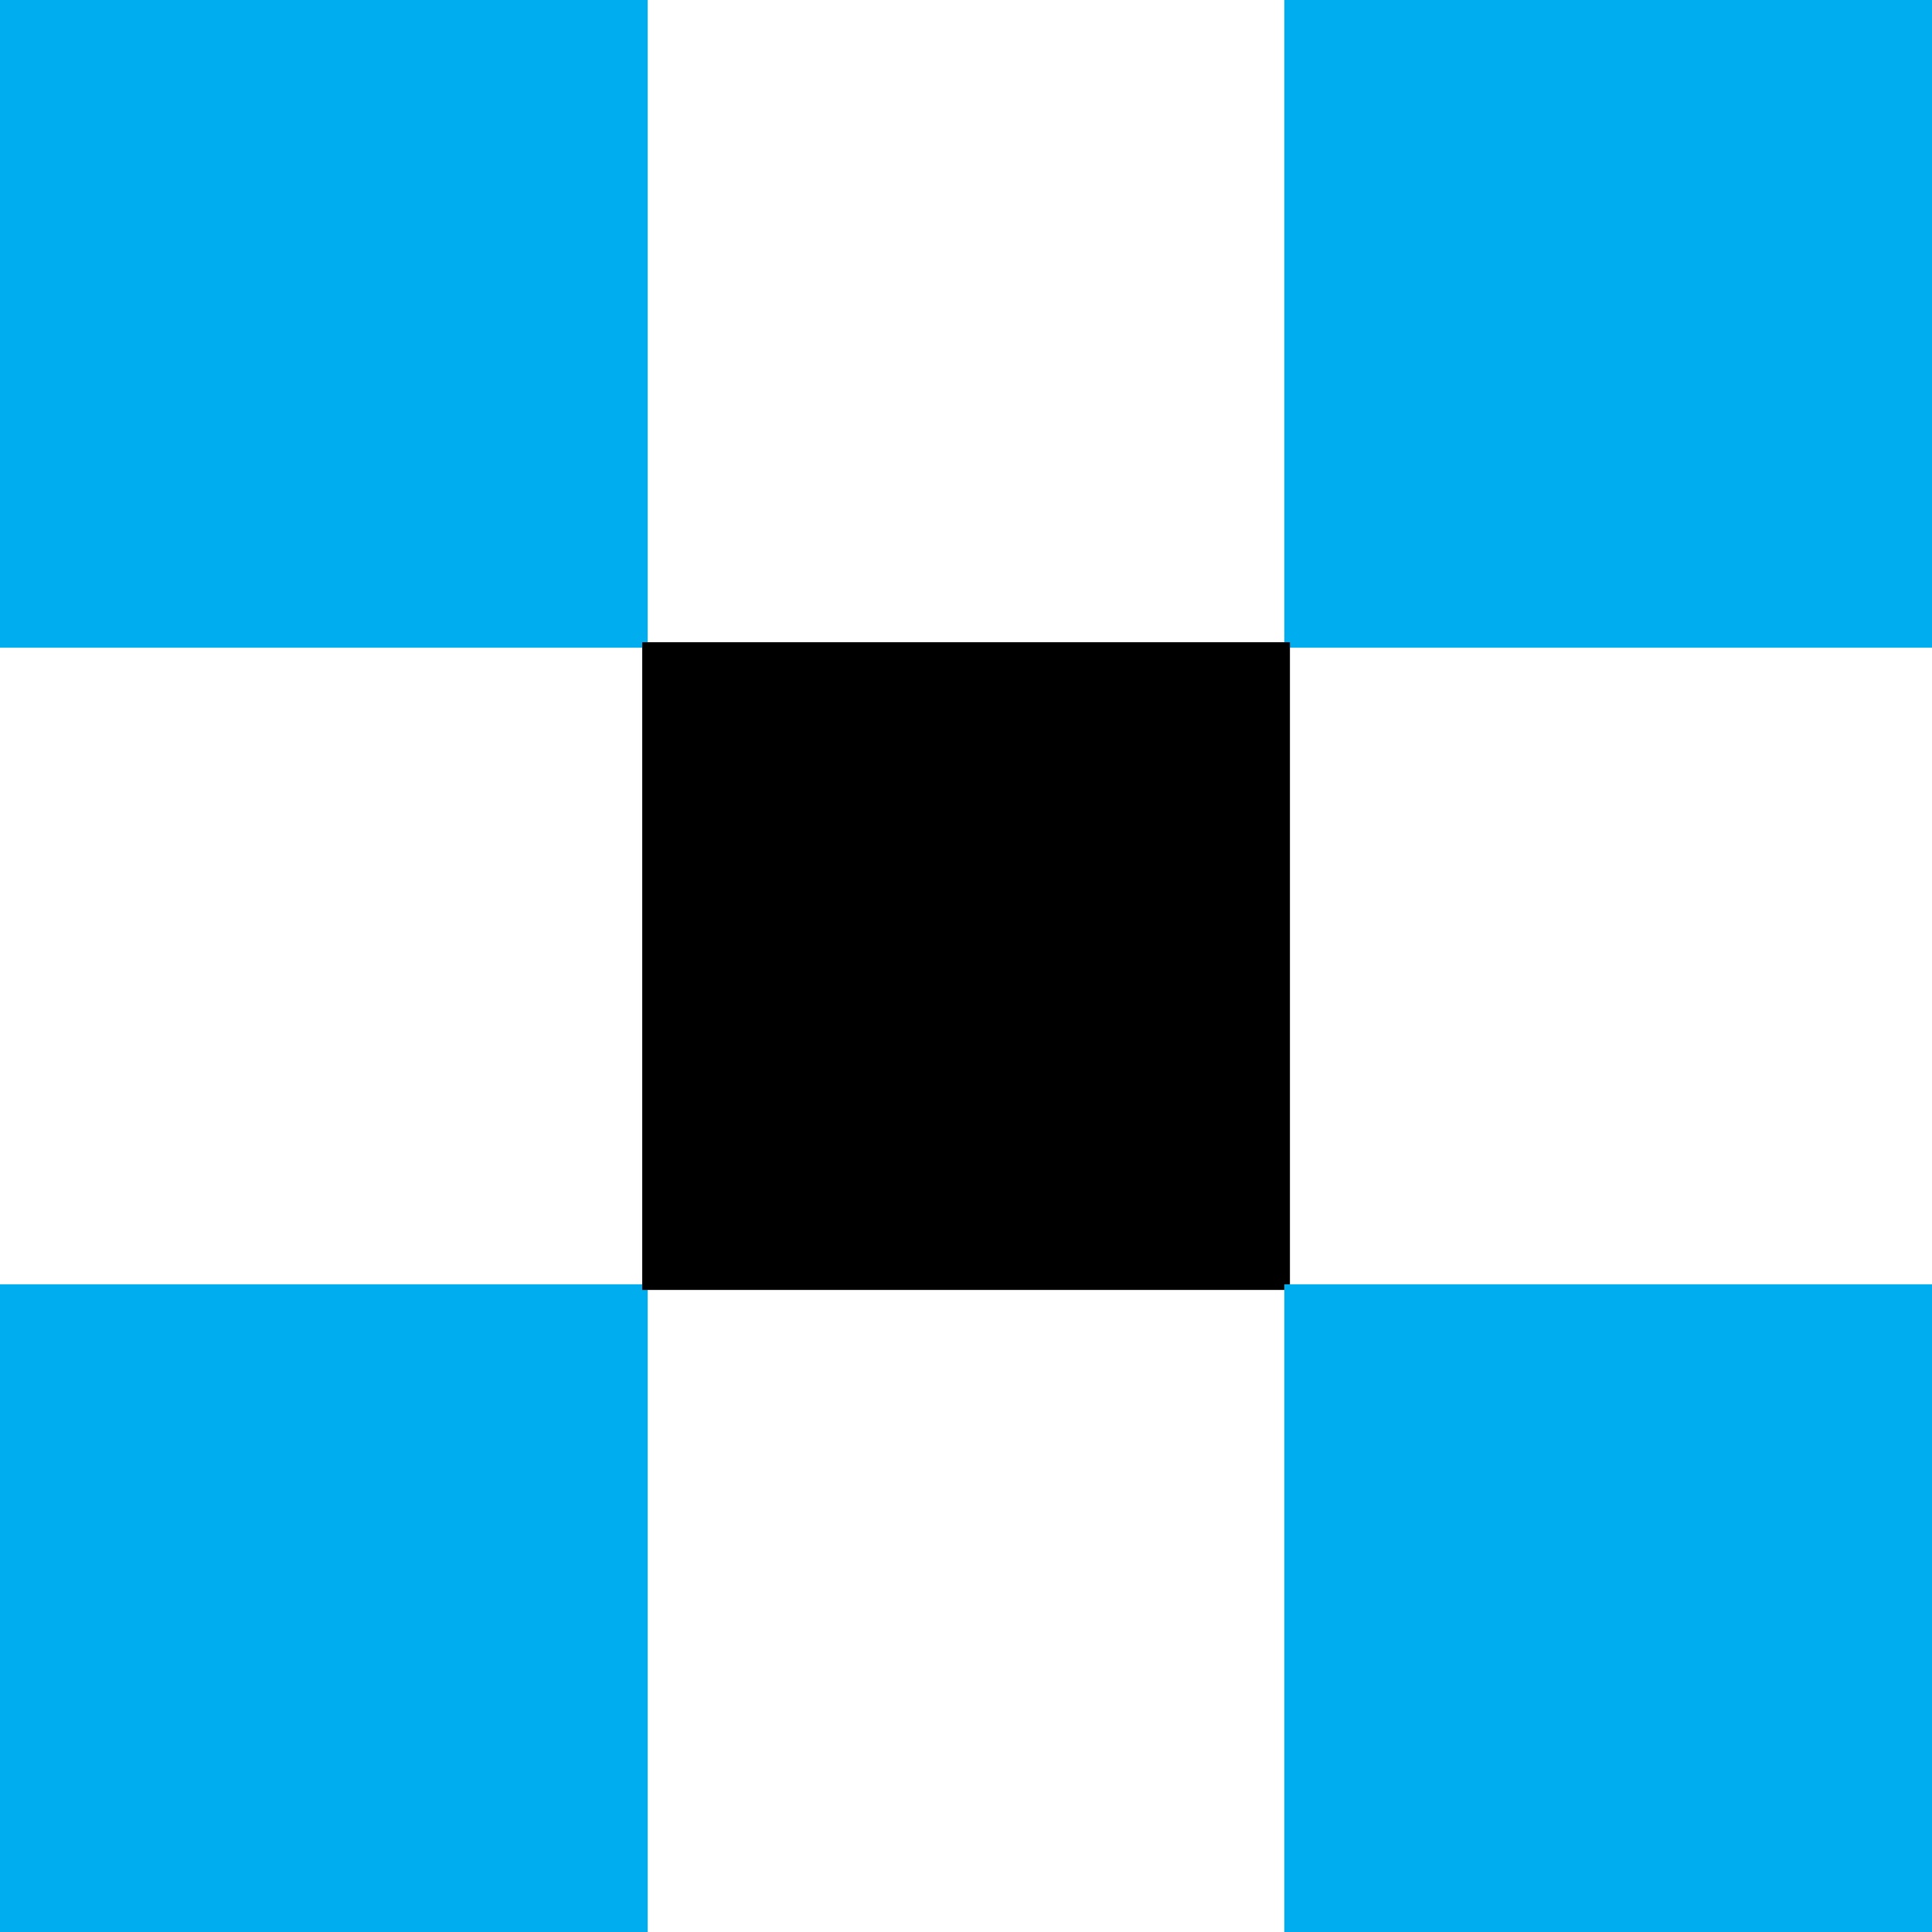
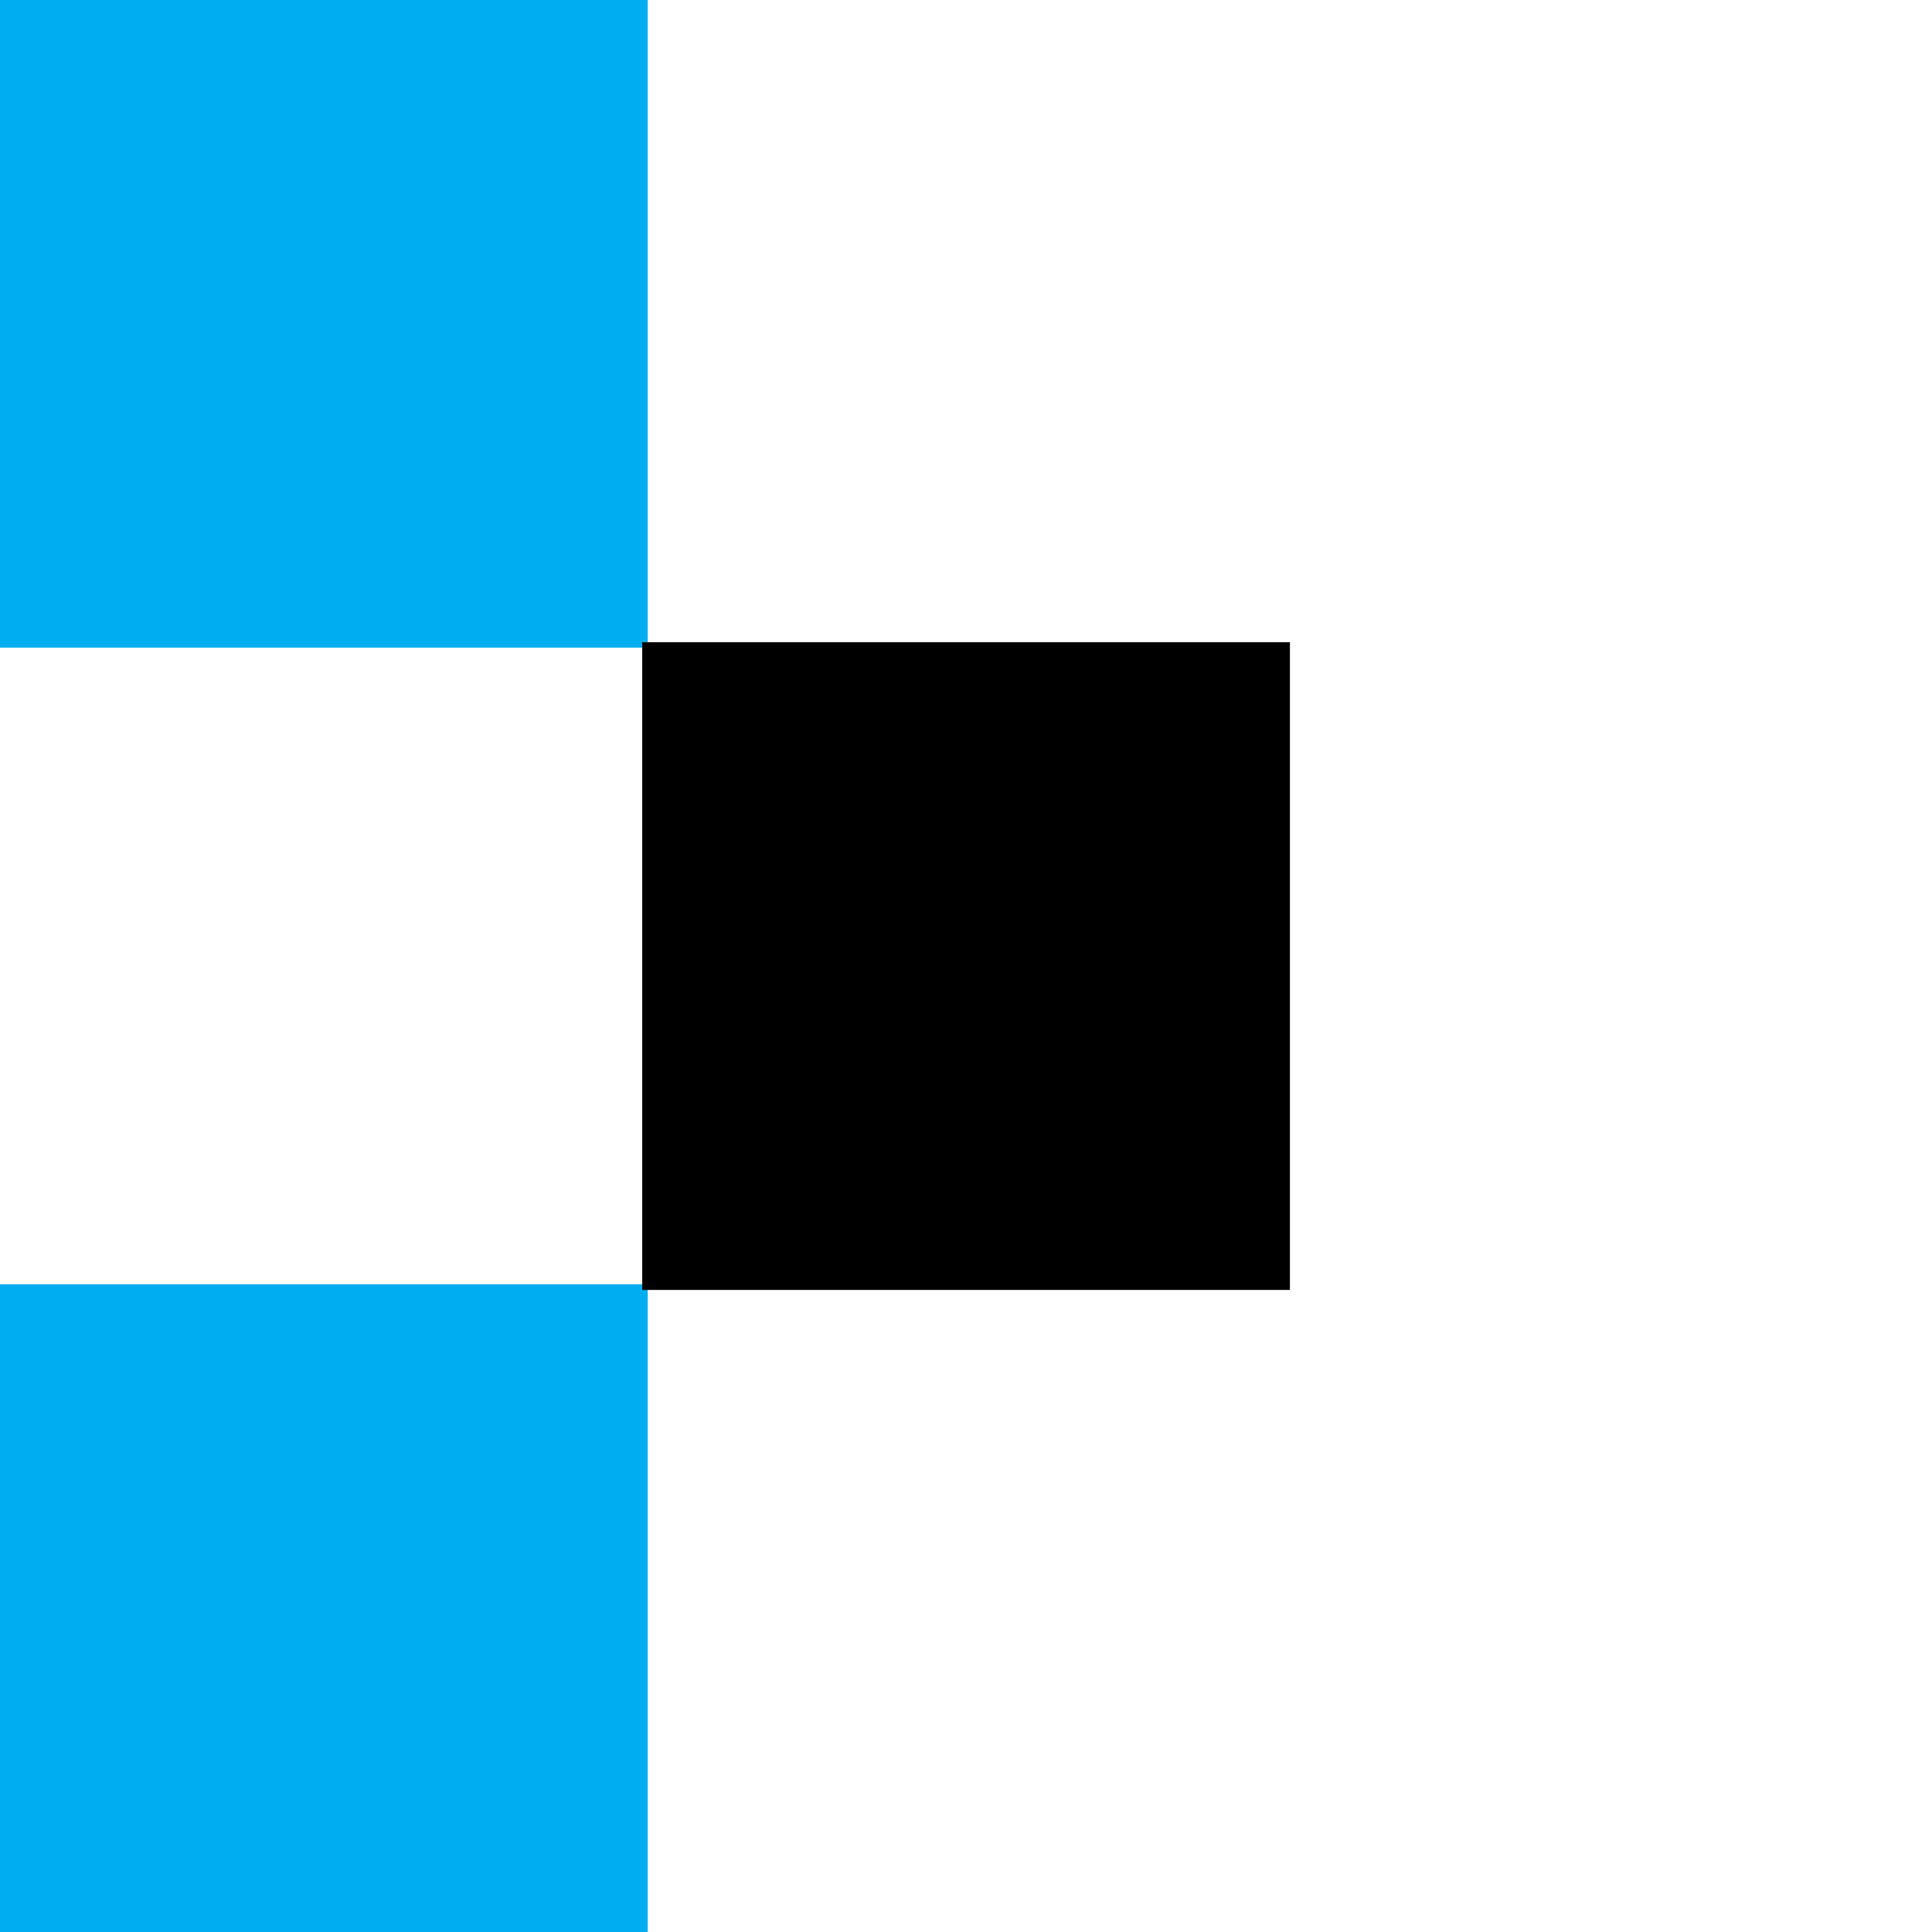
<svg xmlns="http://www.w3.org/2000/svg" id="Layer_2" viewBox="0 0 120 120">
  <defs>
    <style>      .cls-1 {        fill: #00aeef;      }    </style>
  </defs>
  <g id="Layer_1-2" data-name="Layer_1">
    <rect class="cls-1" width="40.23" height="40.23" />
-     <rect class="cls-1" x="79.77" width="40.23" height="40.23" />
    <rect class="cls-1" y="79.77" width="40.23" height="40.23" />
    <rect x="39.89" y="39.89" width="40.23" height="40.23" />
-     <rect class="cls-1" x="79.77" y="79.77" width="40.23" height="40.23" />
  </g>
</svg>